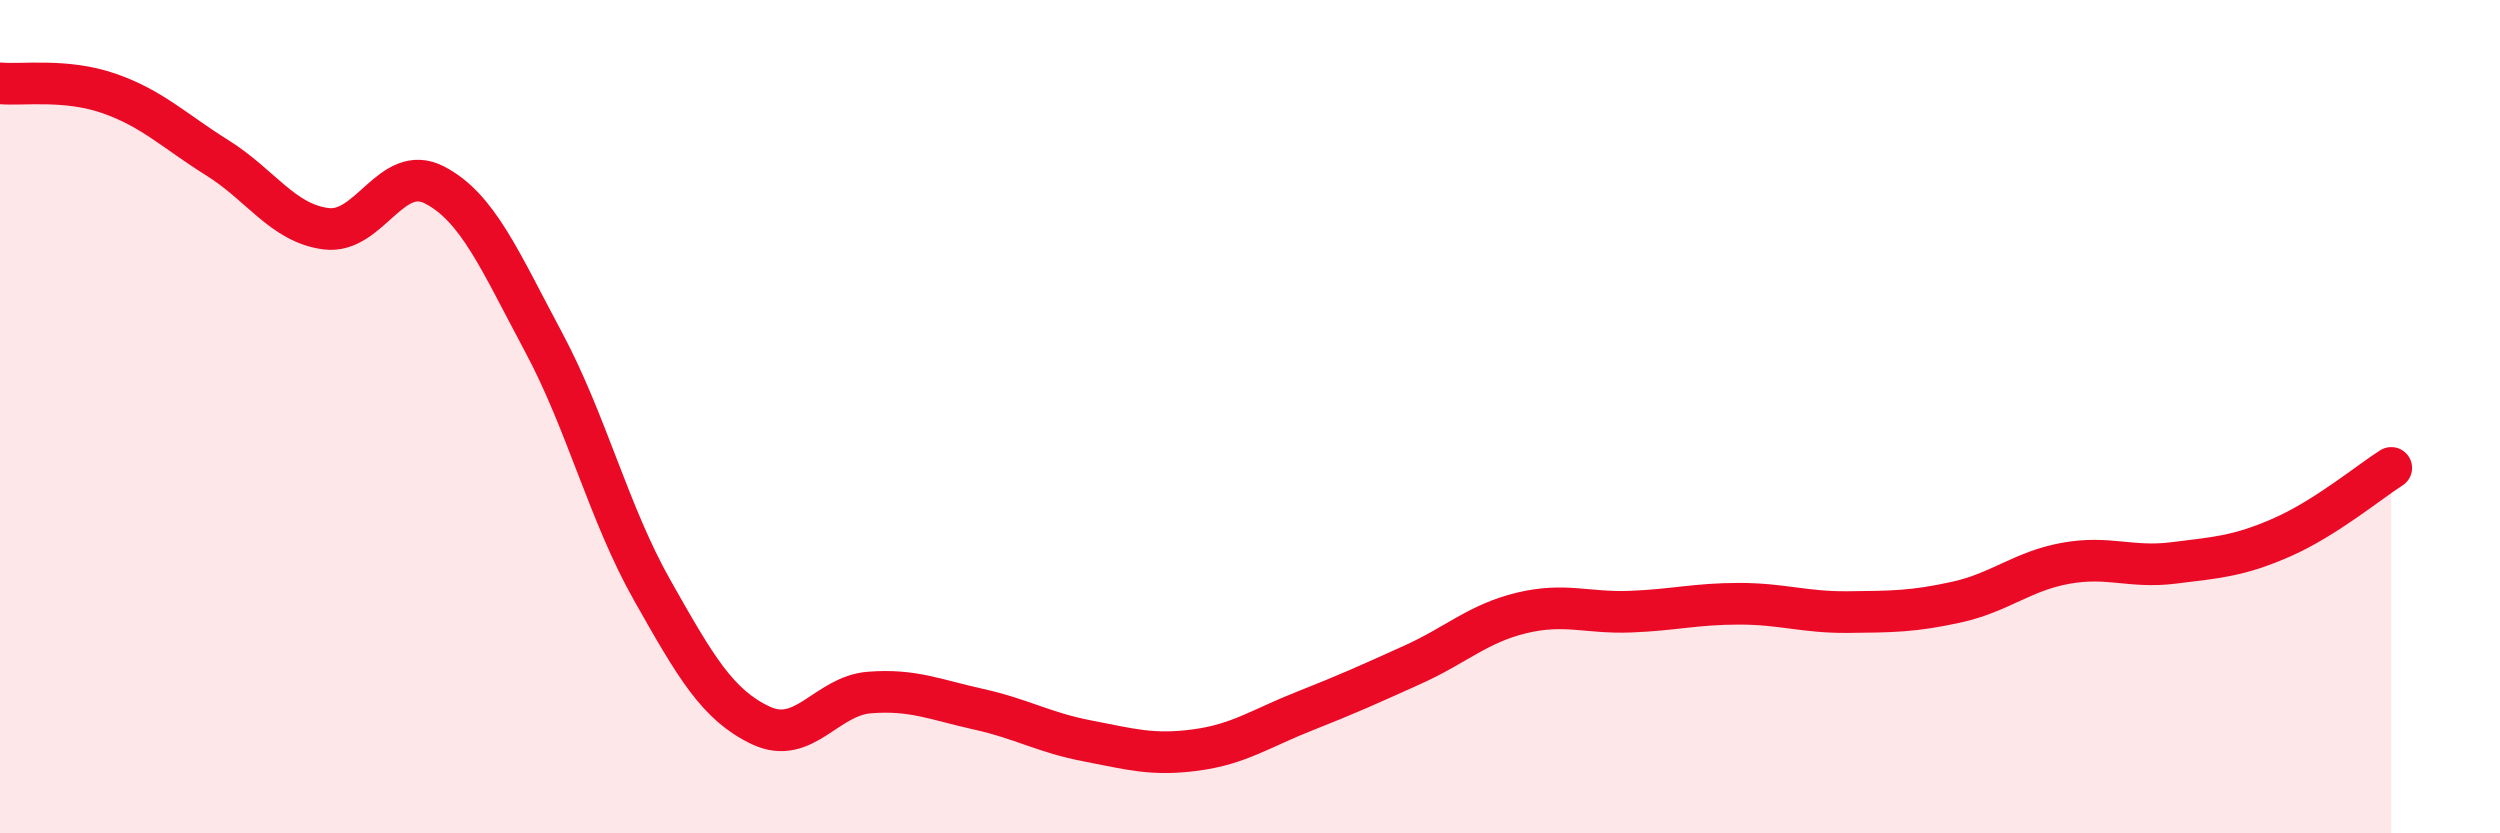
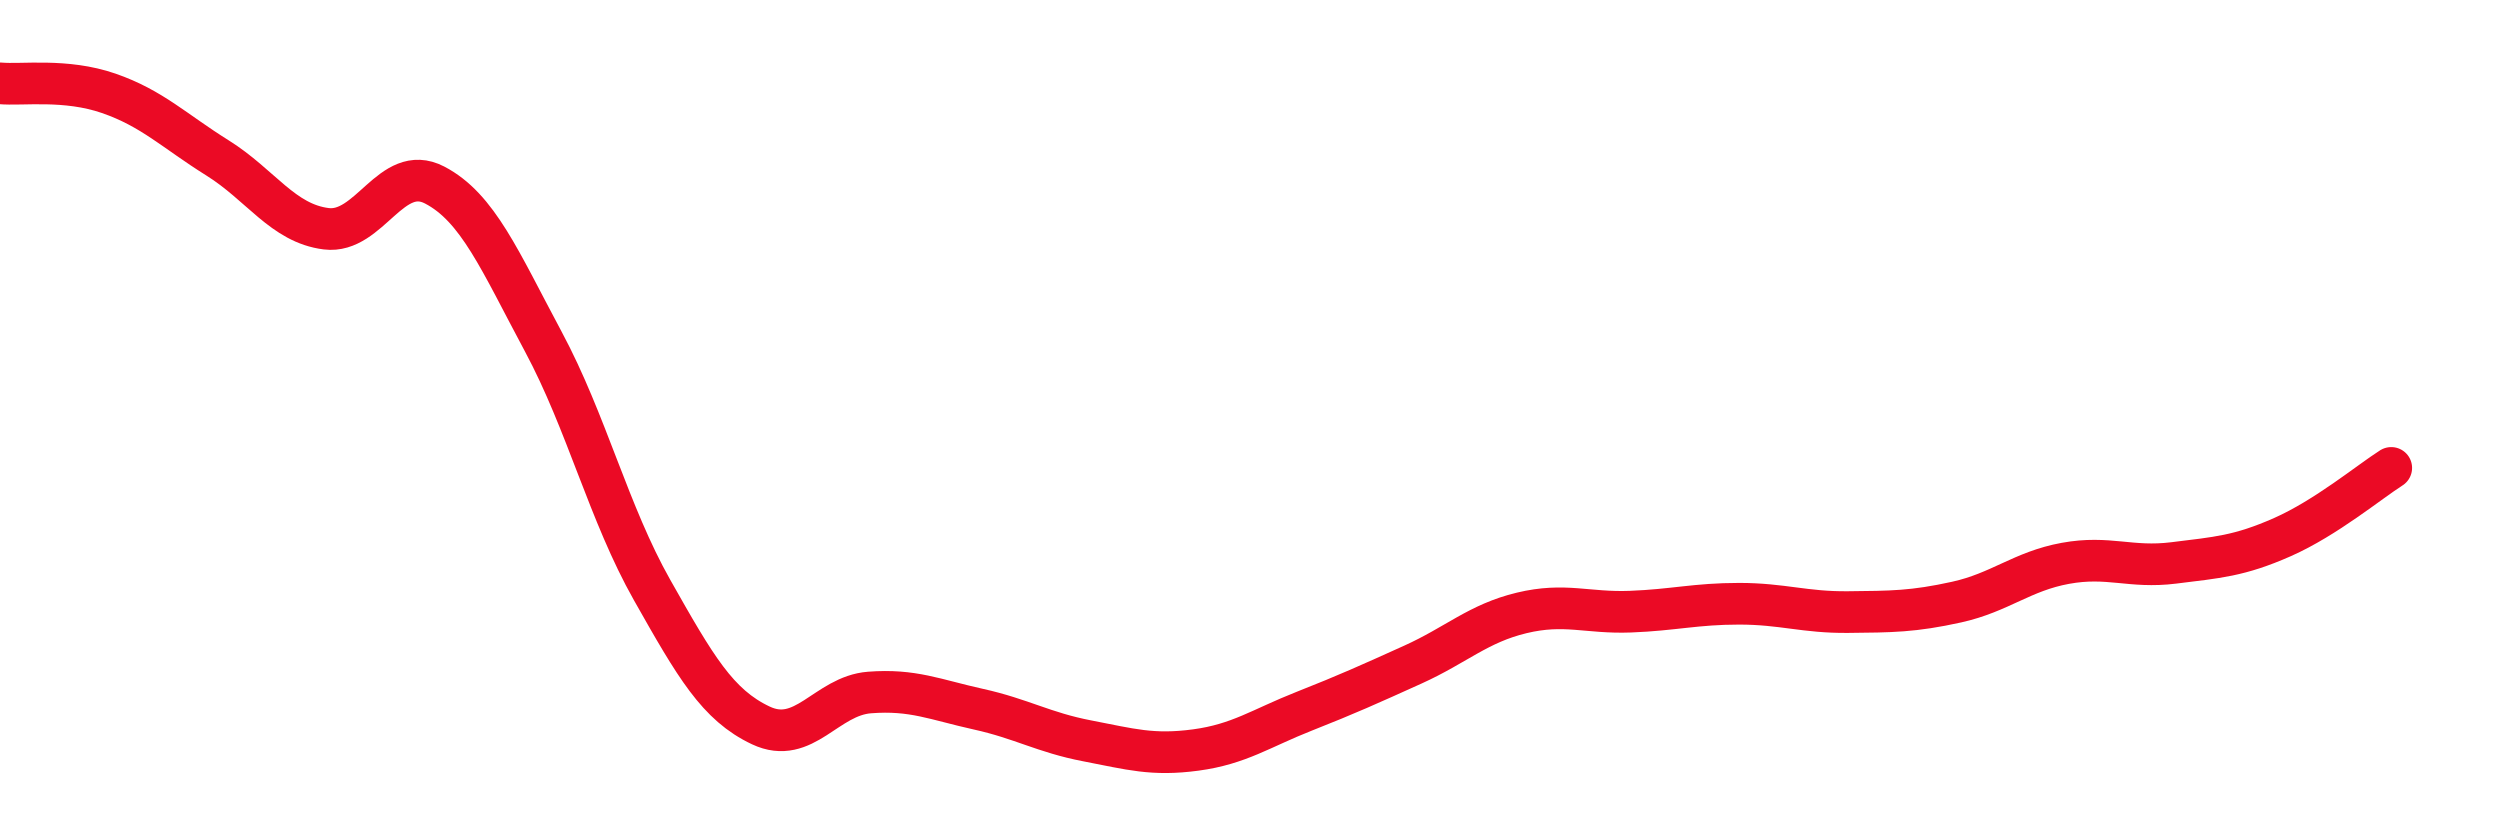
<svg xmlns="http://www.w3.org/2000/svg" width="60" height="20" viewBox="0 0 60 20">
-   <path d="M 0,2 C 0.52,2.05 1.57,1.88 2.61,2.24 C 3.65,2.6 4.18,3.14 5.22,3.79 C 6.26,4.44 6.79,5.36 7.83,5.49 C 8.87,5.62 9.39,3.9 10.43,4.44 C 11.47,4.98 12,6.26 13.04,8.2 C 14.08,10.14 14.61,12.32 15.65,14.16 C 16.69,16 17.22,16.92 18.26,17.41 C 19.3,17.9 19.83,16.7 20.87,16.62 C 21.91,16.54 22.44,16.79 23.48,17.02 C 24.52,17.25 25.05,17.58 26.09,17.78 C 27.13,17.98 27.66,18.14 28.7,18 C 29.74,17.86 30.26,17.48 31.3,17.07 C 32.34,16.66 32.87,16.42 33.91,15.95 C 34.95,15.48 35.48,14.96 36.52,14.71 C 37.56,14.46 38.09,14.72 39.13,14.68 C 40.17,14.64 40.7,14.49 41.74,14.49 C 42.78,14.49 43.31,14.7 44.35,14.69 C 45.39,14.68 45.92,14.68 46.96,14.45 C 48,14.22 48.53,13.71 49.57,13.52 C 50.61,13.33 51.13,13.64 52.17,13.51 C 53.21,13.38 53.74,13.35 54.78,12.89 C 55.82,12.43 56.87,11.56 57.39,11.23L57.39 20L0 20Z" fill="#EB0A25" opacity="0.1" stroke-linecap="round" stroke-linejoin="round" />
  <path d="M 0,2 C 0.52,2.05 1.57,1.88 2.61,2.24 C 3.65,2.6 4.18,3.14 5.22,3.79 C 6.26,4.44 6.79,5.36 7.83,5.49 C 8.87,5.62 9.39,3.9 10.43,4.44 C 11.47,4.98 12,6.26 13.04,8.2 C 14.08,10.14 14.61,12.32 15.65,14.16 C 16.69,16 17.22,16.92 18.26,17.41 C 19.3,17.9 19.83,16.7 20.87,16.62 C 21.91,16.54 22.44,16.79 23.48,17.02 C 24.52,17.25 25.05,17.58 26.09,17.78 C 27.13,17.98 27.66,18.14 28.7,18 C 29.74,17.86 30.26,17.48 31.3,17.07 C 32.34,16.66 32.87,16.42 33.91,15.95 C 34.95,15.48 35.48,14.96 36.52,14.71 C 37.56,14.46 38.09,14.72 39.13,14.68 C 40.17,14.64 40.7,14.49 41.74,14.49 C 42.78,14.49 43.31,14.7 44.35,14.69 C 45.39,14.68 45.92,14.68 46.96,14.45 C 48,14.22 48.53,13.71 49.57,13.52 C 50.61,13.33 51.13,13.64 52.17,13.51 C 53.21,13.38 53.74,13.35 54.78,12.89 C 55.82,12.43 56.87,11.56 57.39,11.23" stroke="#EB0A25" stroke-width="1" fill="none" stroke-linecap="round" stroke-linejoin="round" />
</svg>